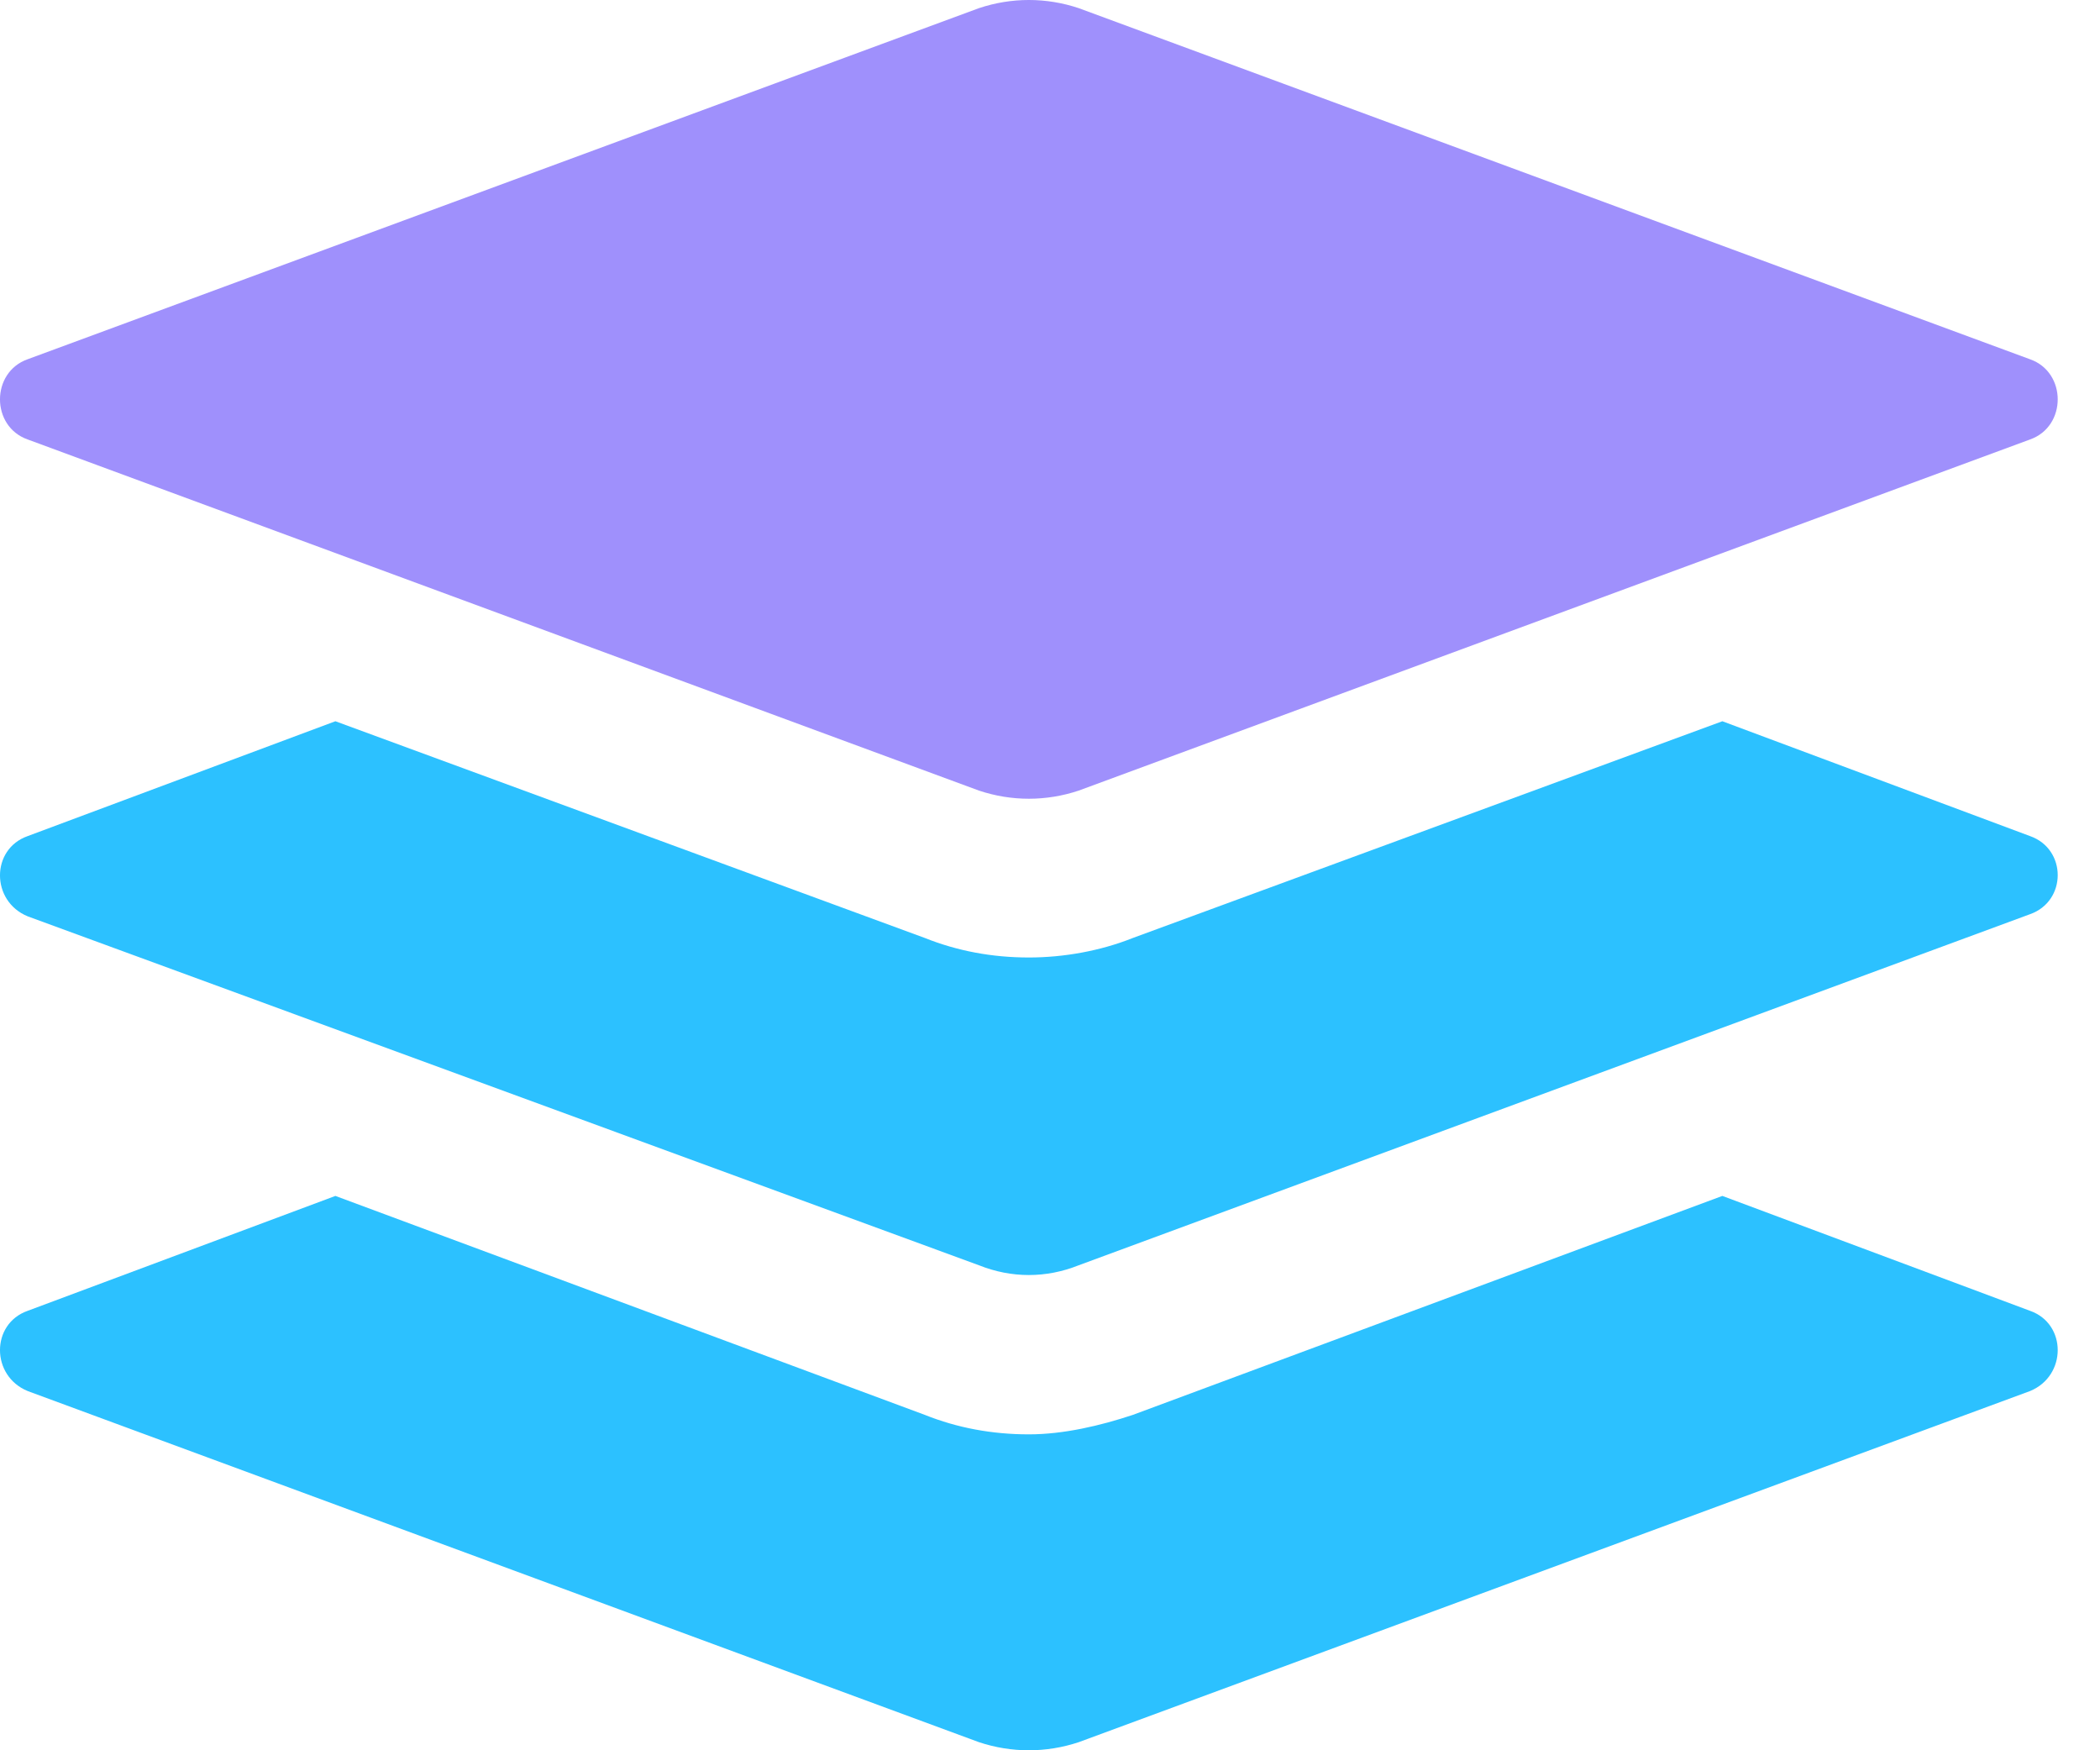
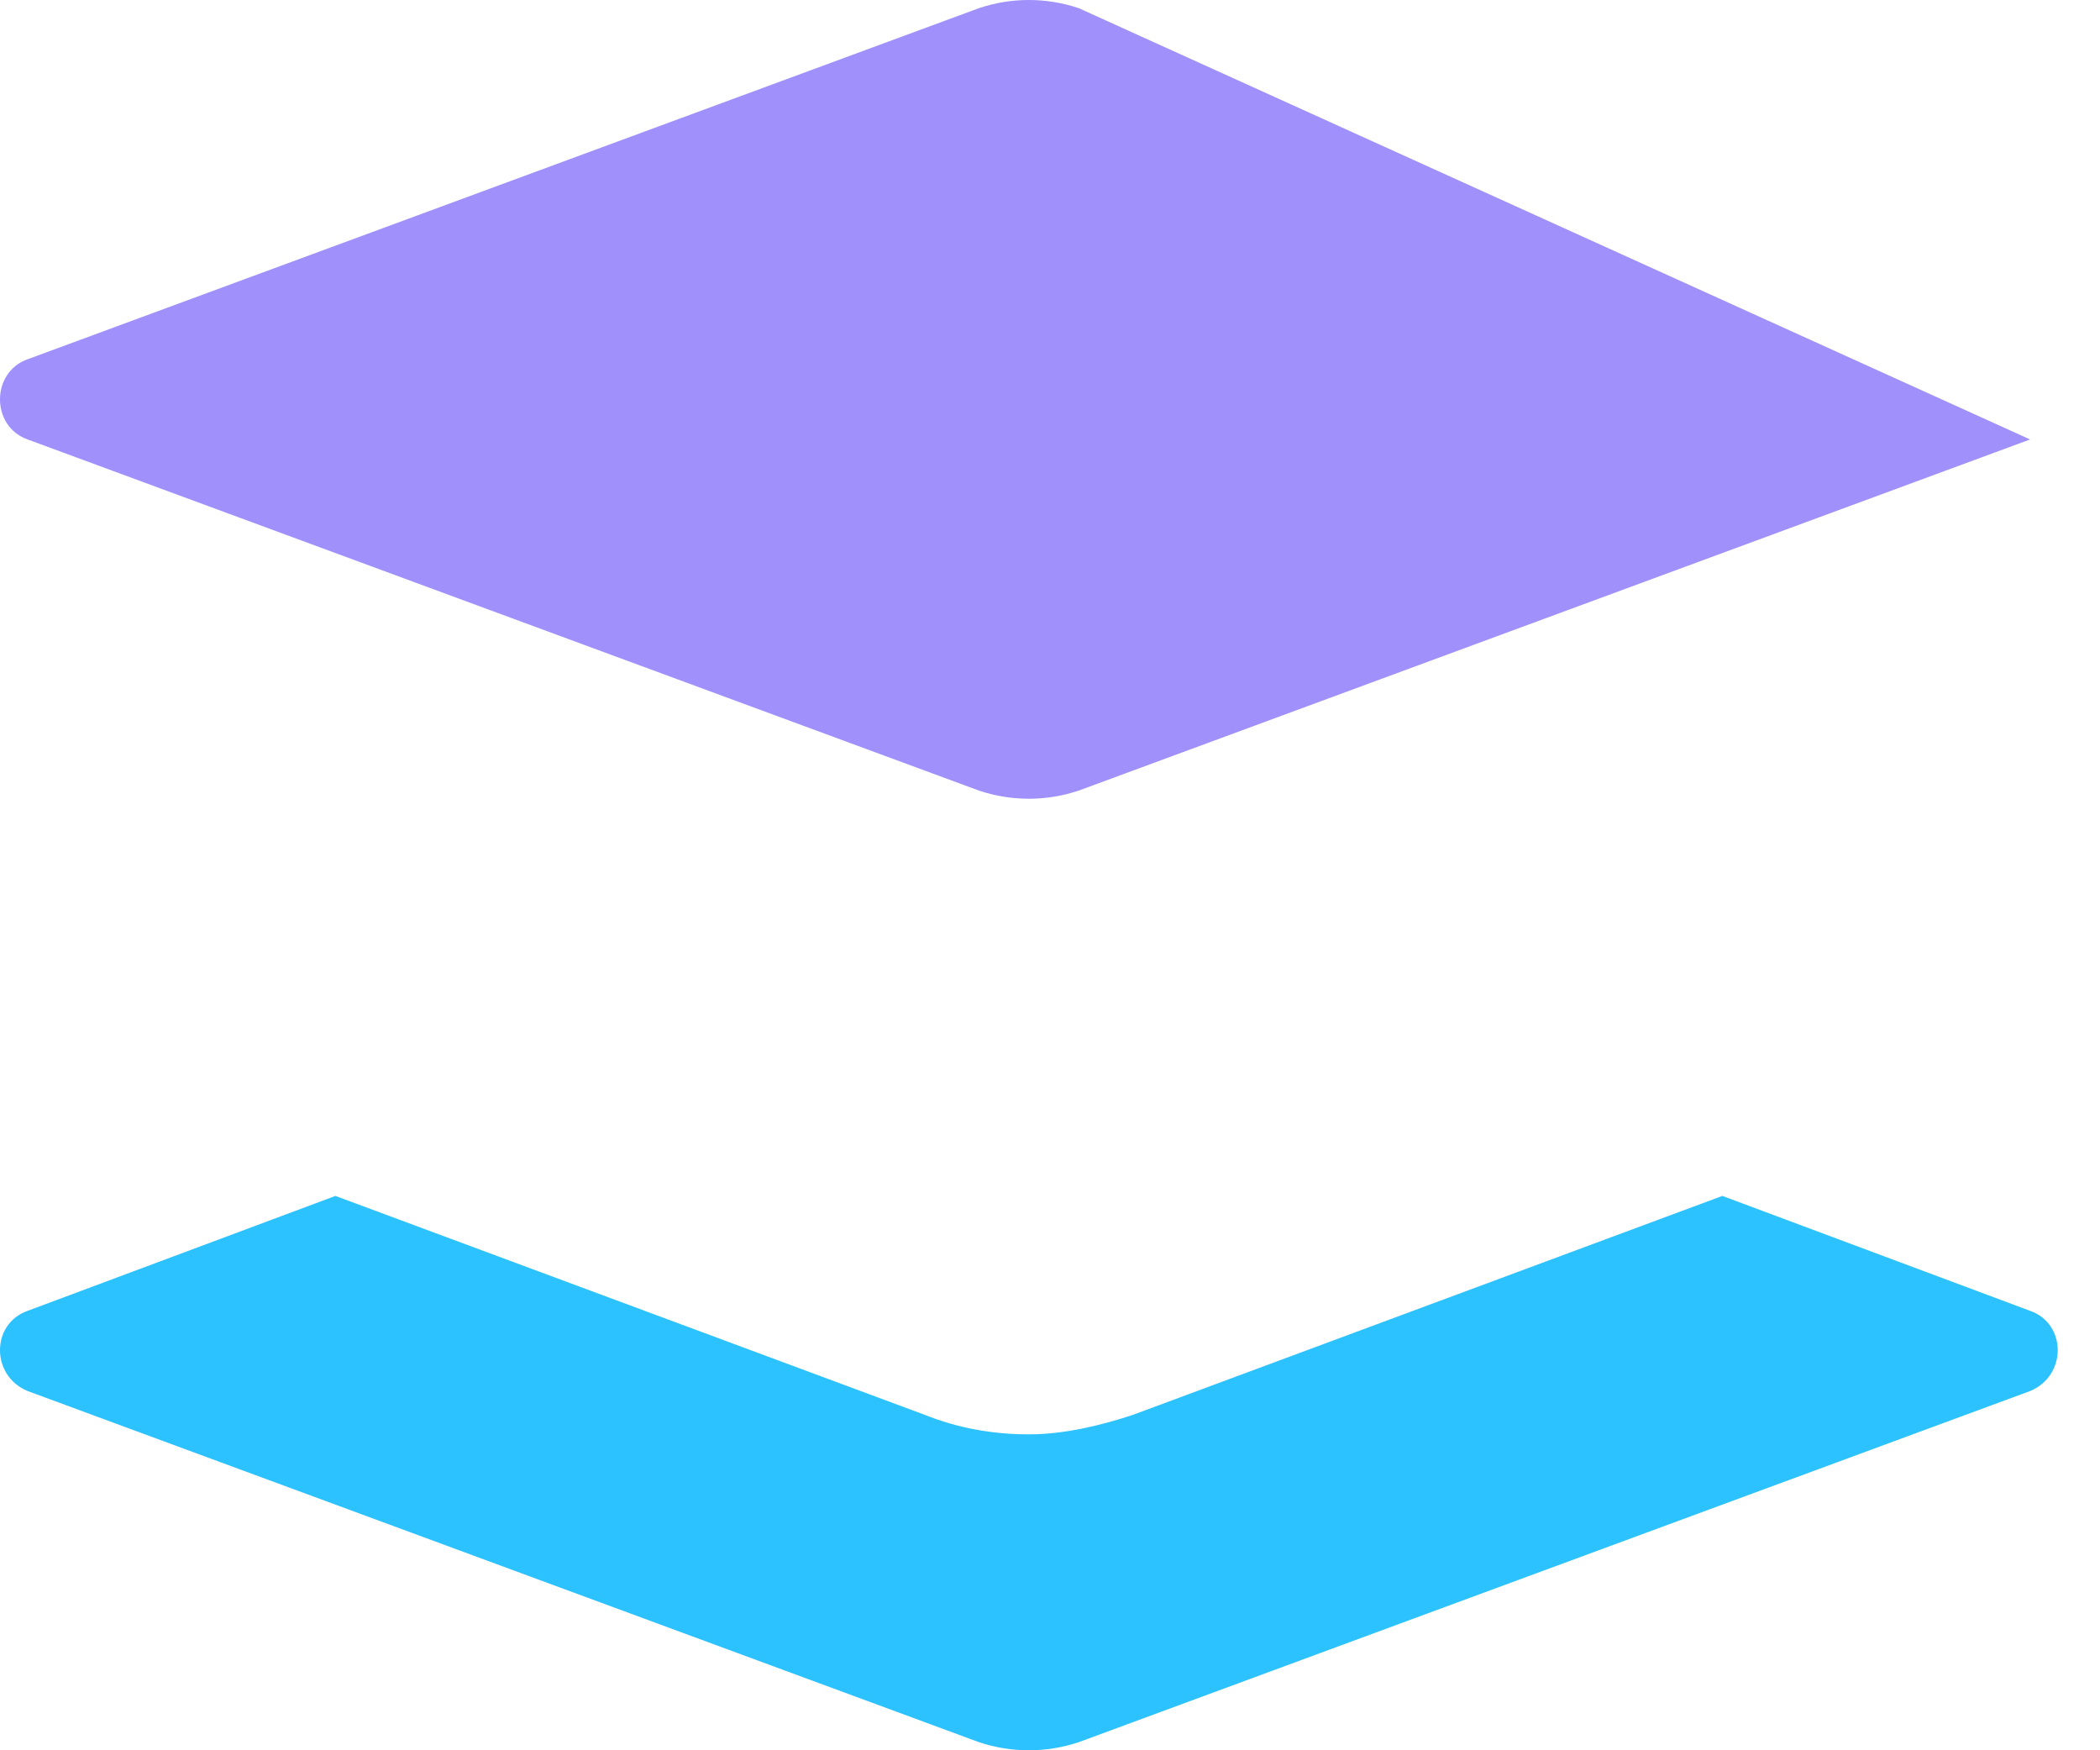
<svg xmlns="http://www.w3.org/2000/svg" width="48" height="40" viewBox="0 0 48 40" fill="none">
  <path d="M46.402 29.957L39.368 27.331L25.894 32.335C25.151 32.582 24.309 32.78 23.517 32.78C22.675 32.78 21.882 32.632 21.139 32.335L7.666 27.331L0.632 29.957C-0.211 30.254 -0.211 31.443 0.632 31.79L22.377 39.815C23.12 40.062 23.913 40.062 24.656 39.815L46.402 31.79C47.244 31.443 47.244 30.254 46.402 29.957Z" fill="#2CC1FF" />
-   <path d="M46.402 19.108L39.368 16.483L25.894 21.436C25.151 21.733 24.309 21.882 23.517 21.882C22.675 21.882 21.882 21.733 21.139 21.436L7.666 16.483L0.632 19.108C-0.211 19.405 -0.211 20.594 0.632 20.941L22.377 28.916C23.12 29.213 23.913 29.213 24.656 28.916L46.402 20.892C47.244 20.594 47.244 19.405 46.402 19.108Z" fill="#2CC1FF" />
-   <path d="M0.632 10.043L22.377 18.068C23.12 18.316 23.913 18.316 24.656 18.068L46.402 10.043C47.244 9.746 47.244 8.508 46.402 8.211L24.656 0.186C23.913 -0.062 23.121 -0.062 22.377 0.186L0.632 8.21C-0.211 8.508 -0.211 9.746 0.632 10.043Z" fill="#9F90FC" />
+   <path d="M0.632 10.043L22.377 18.068C23.12 18.316 23.913 18.316 24.656 18.068L46.402 10.043L24.656 0.186C23.913 -0.062 23.121 -0.062 22.377 0.186L0.632 8.21C-0.211 8.508 -0.211 9.746 0.632 10.043Z" fill="#9F90FC" />
</svg>